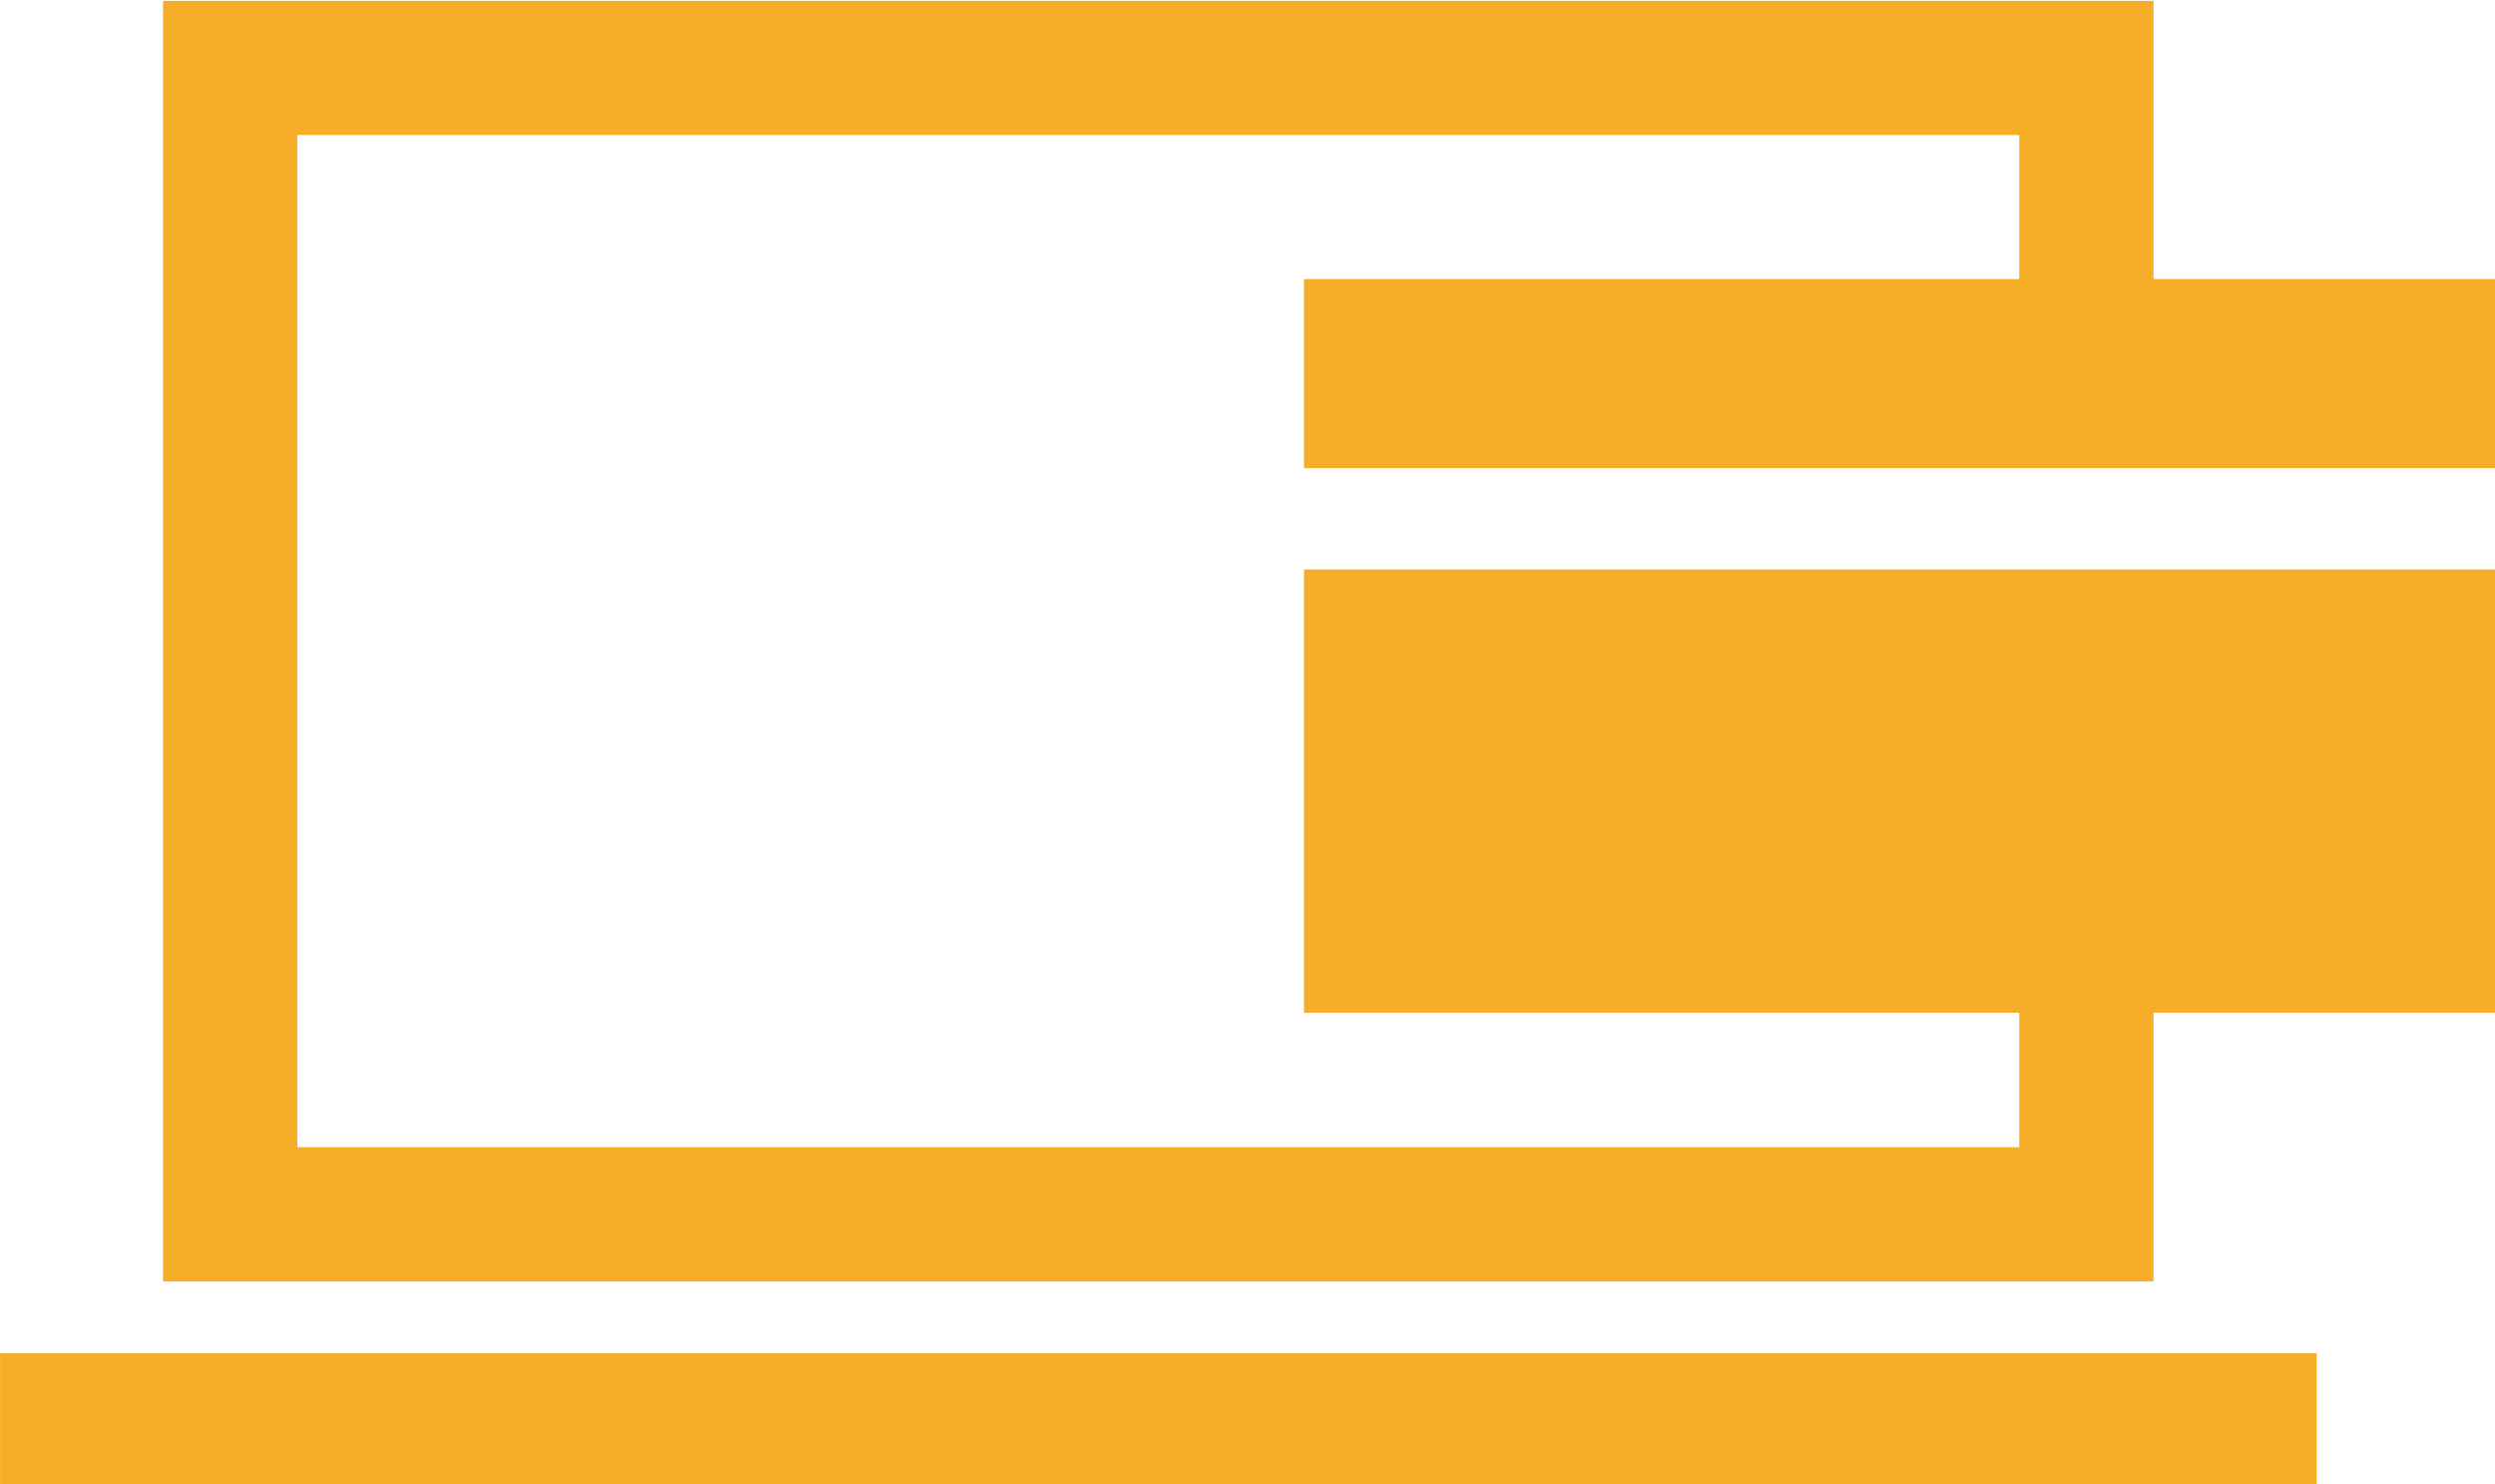
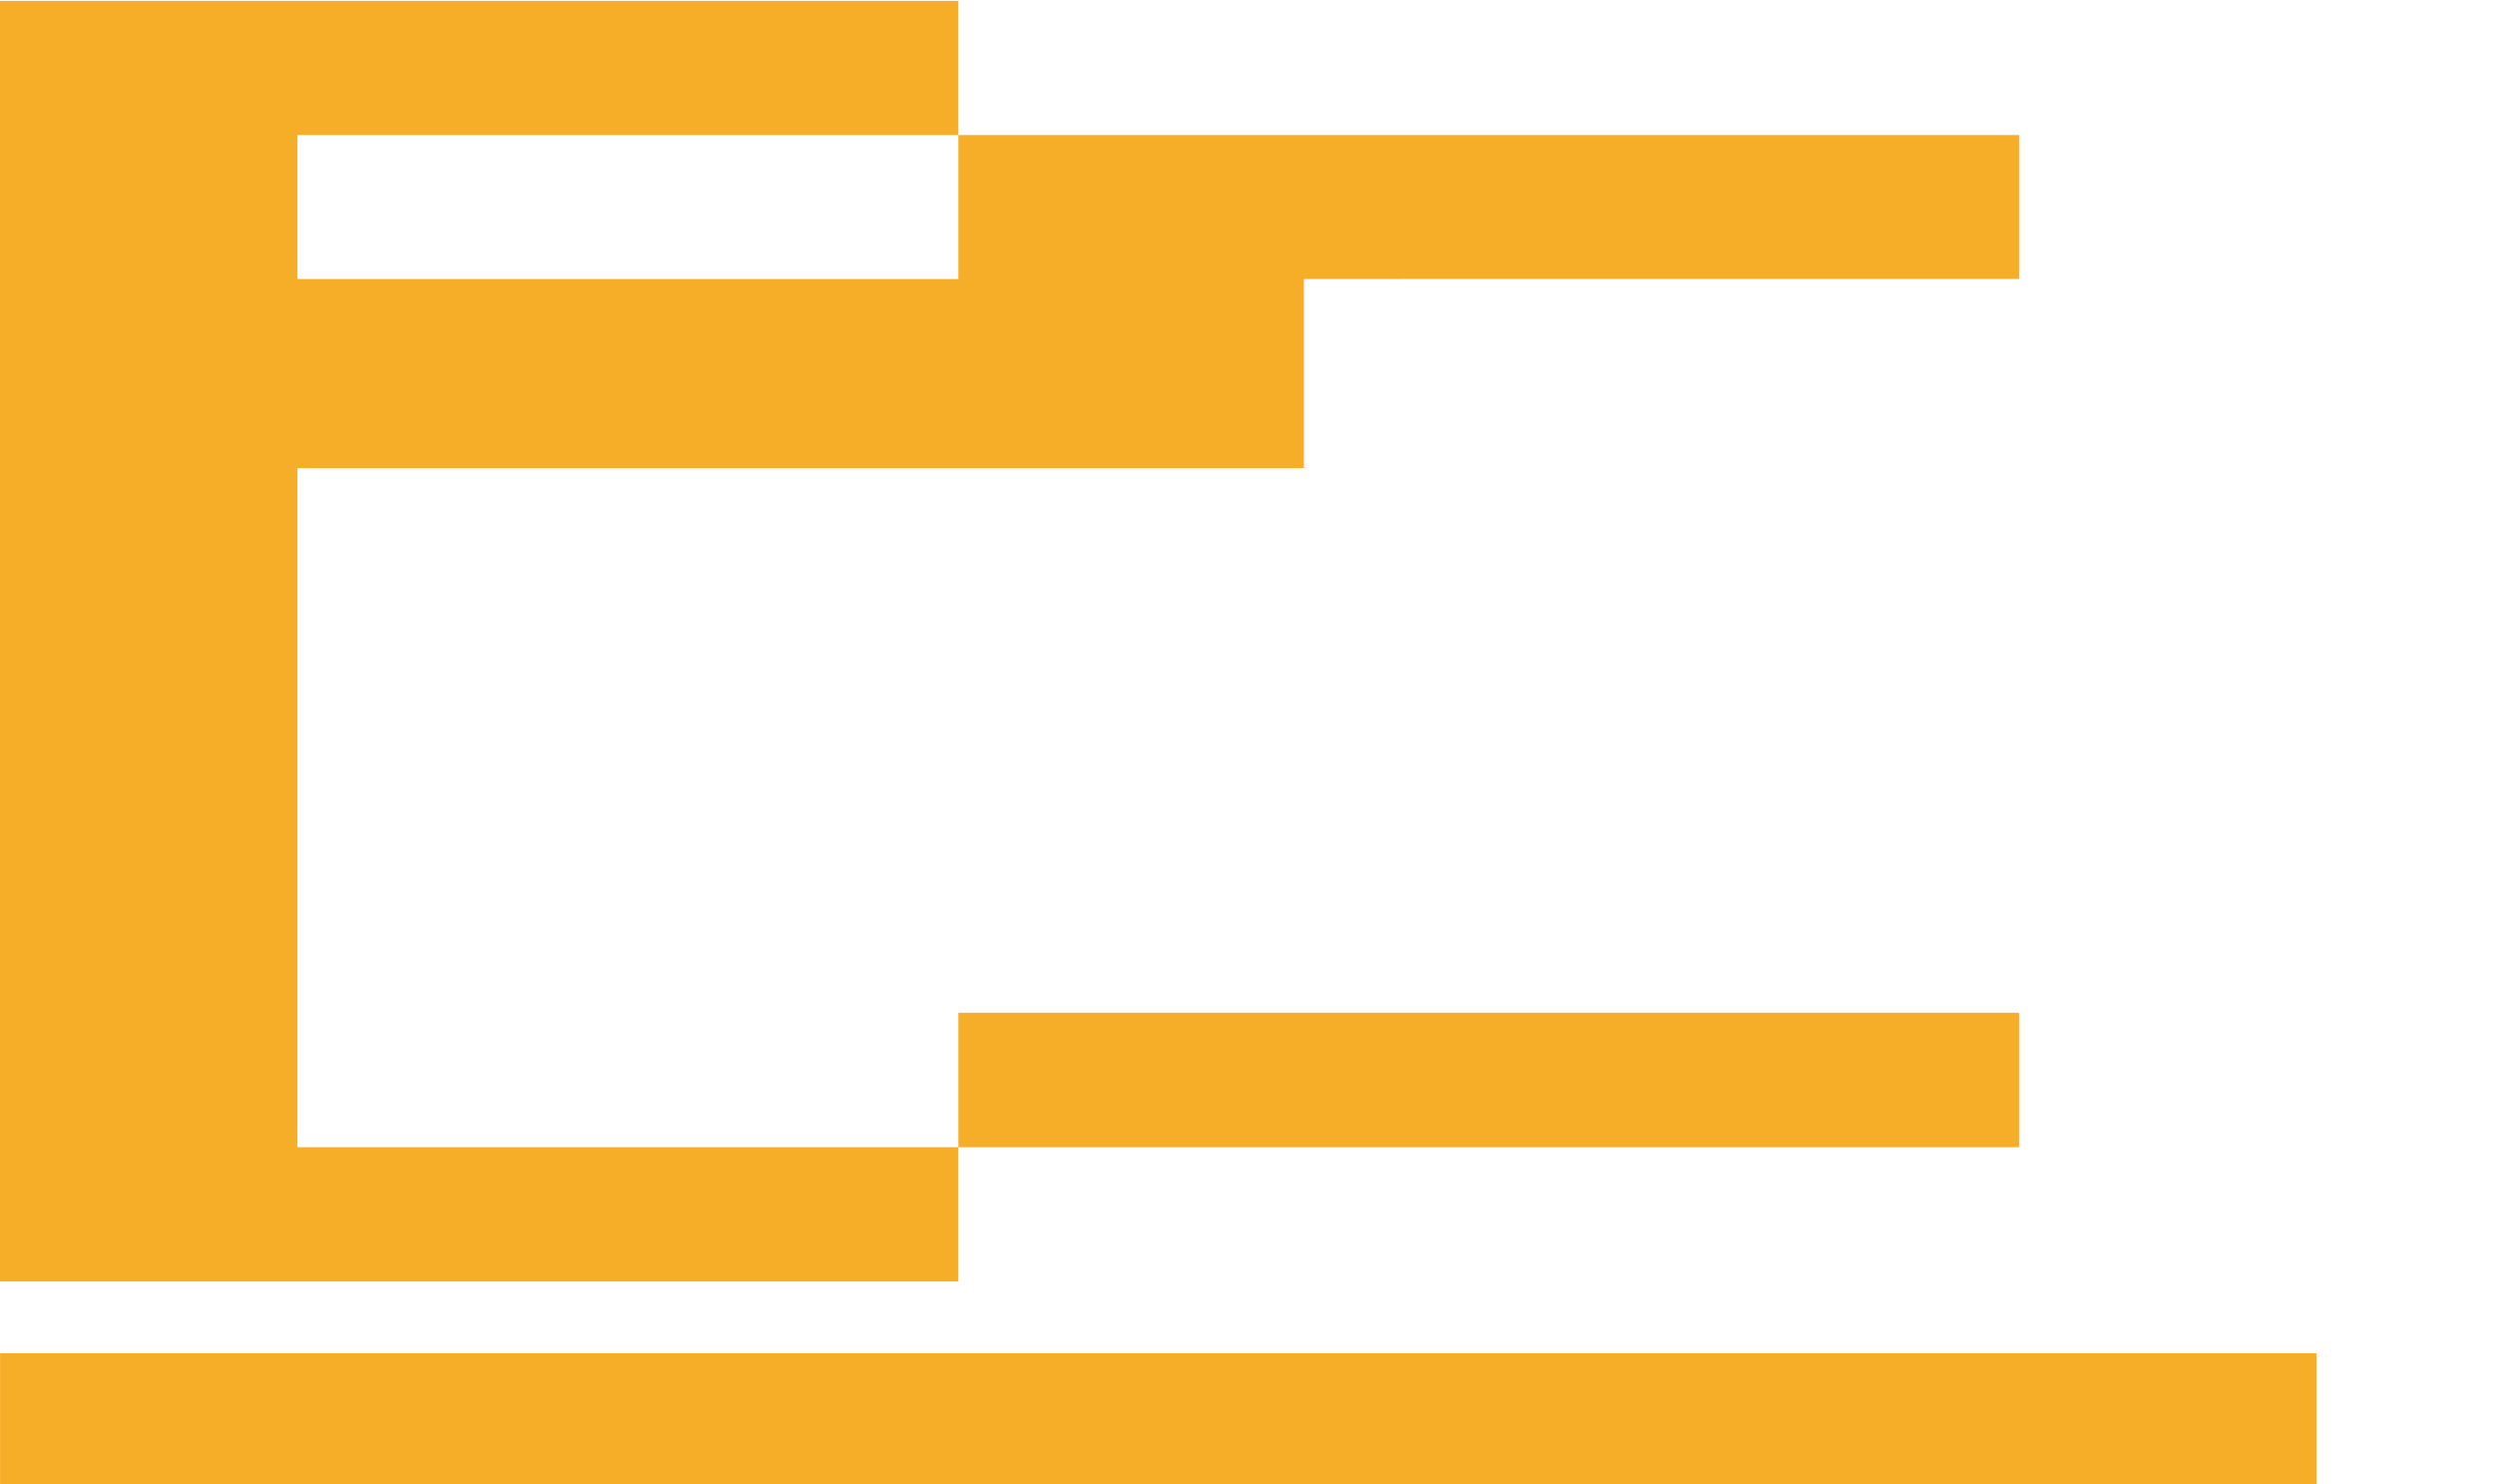
<svg xmlns="http://www.w3.org/2000/svg" width="144.56" height="86" fill="#000000" viewBox="0 0 6.725 4.001" xml:space="preserve">
  <g transform="matrix(.181 0 0 .181 0 -1.362)" fill="#f6ae29">
-     <path d="m30.07 11.679v-2.143h-25.643v15.074h25.643v-2.002h-10.652v-6.602h17.799v6.602h-5.147v4.002h-29.643v-19.072h29.643v4.143h5.146v2.816h-17.798v-2.816h10.652zm-30.07 18h34.5v-2h-34.5z" fill="#f6ae29" />
+     <path d="m30.07 11.679v-2.143h-25.643v15.074h25.643v-2.002h-10.652v-6.602v6.602h-5.147v4.002h-29.643v-19.072h29.643v4.143h5.146v2.816h-17.798v-2.816h10.652zm-30.07 18h34.5v-2h-34.5z" fill="#f6ae29" />
  </g>
</svg>